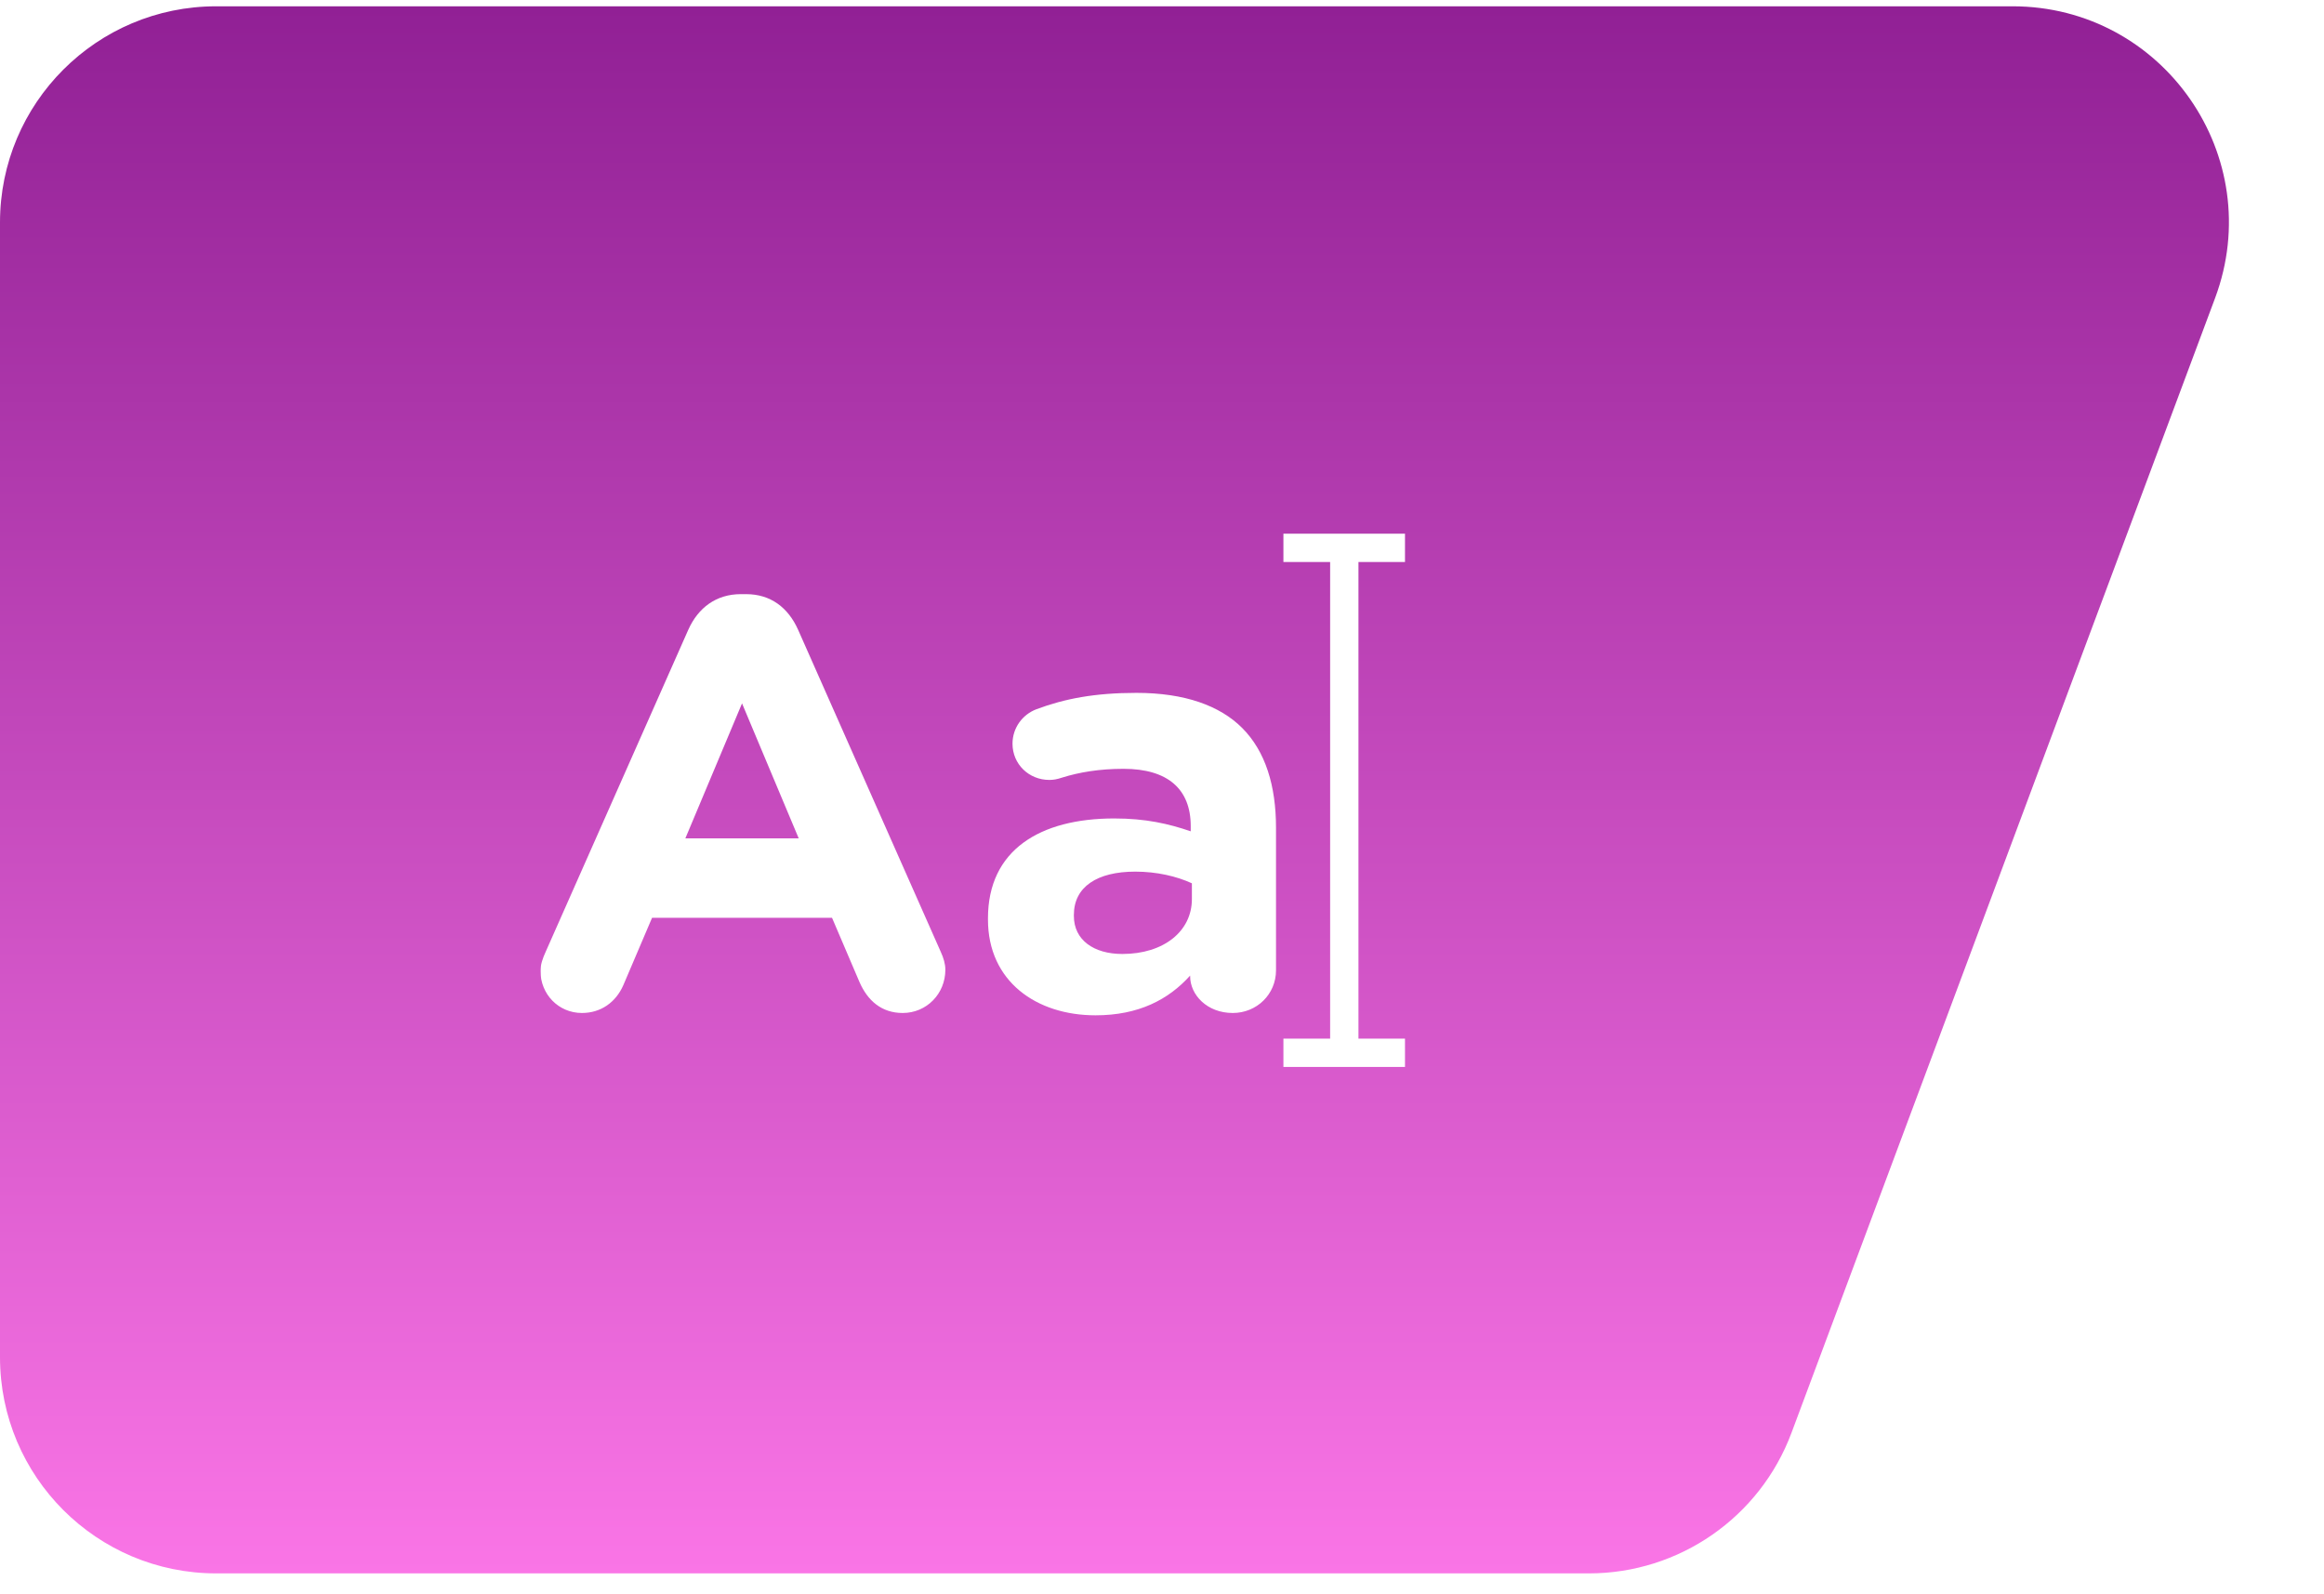
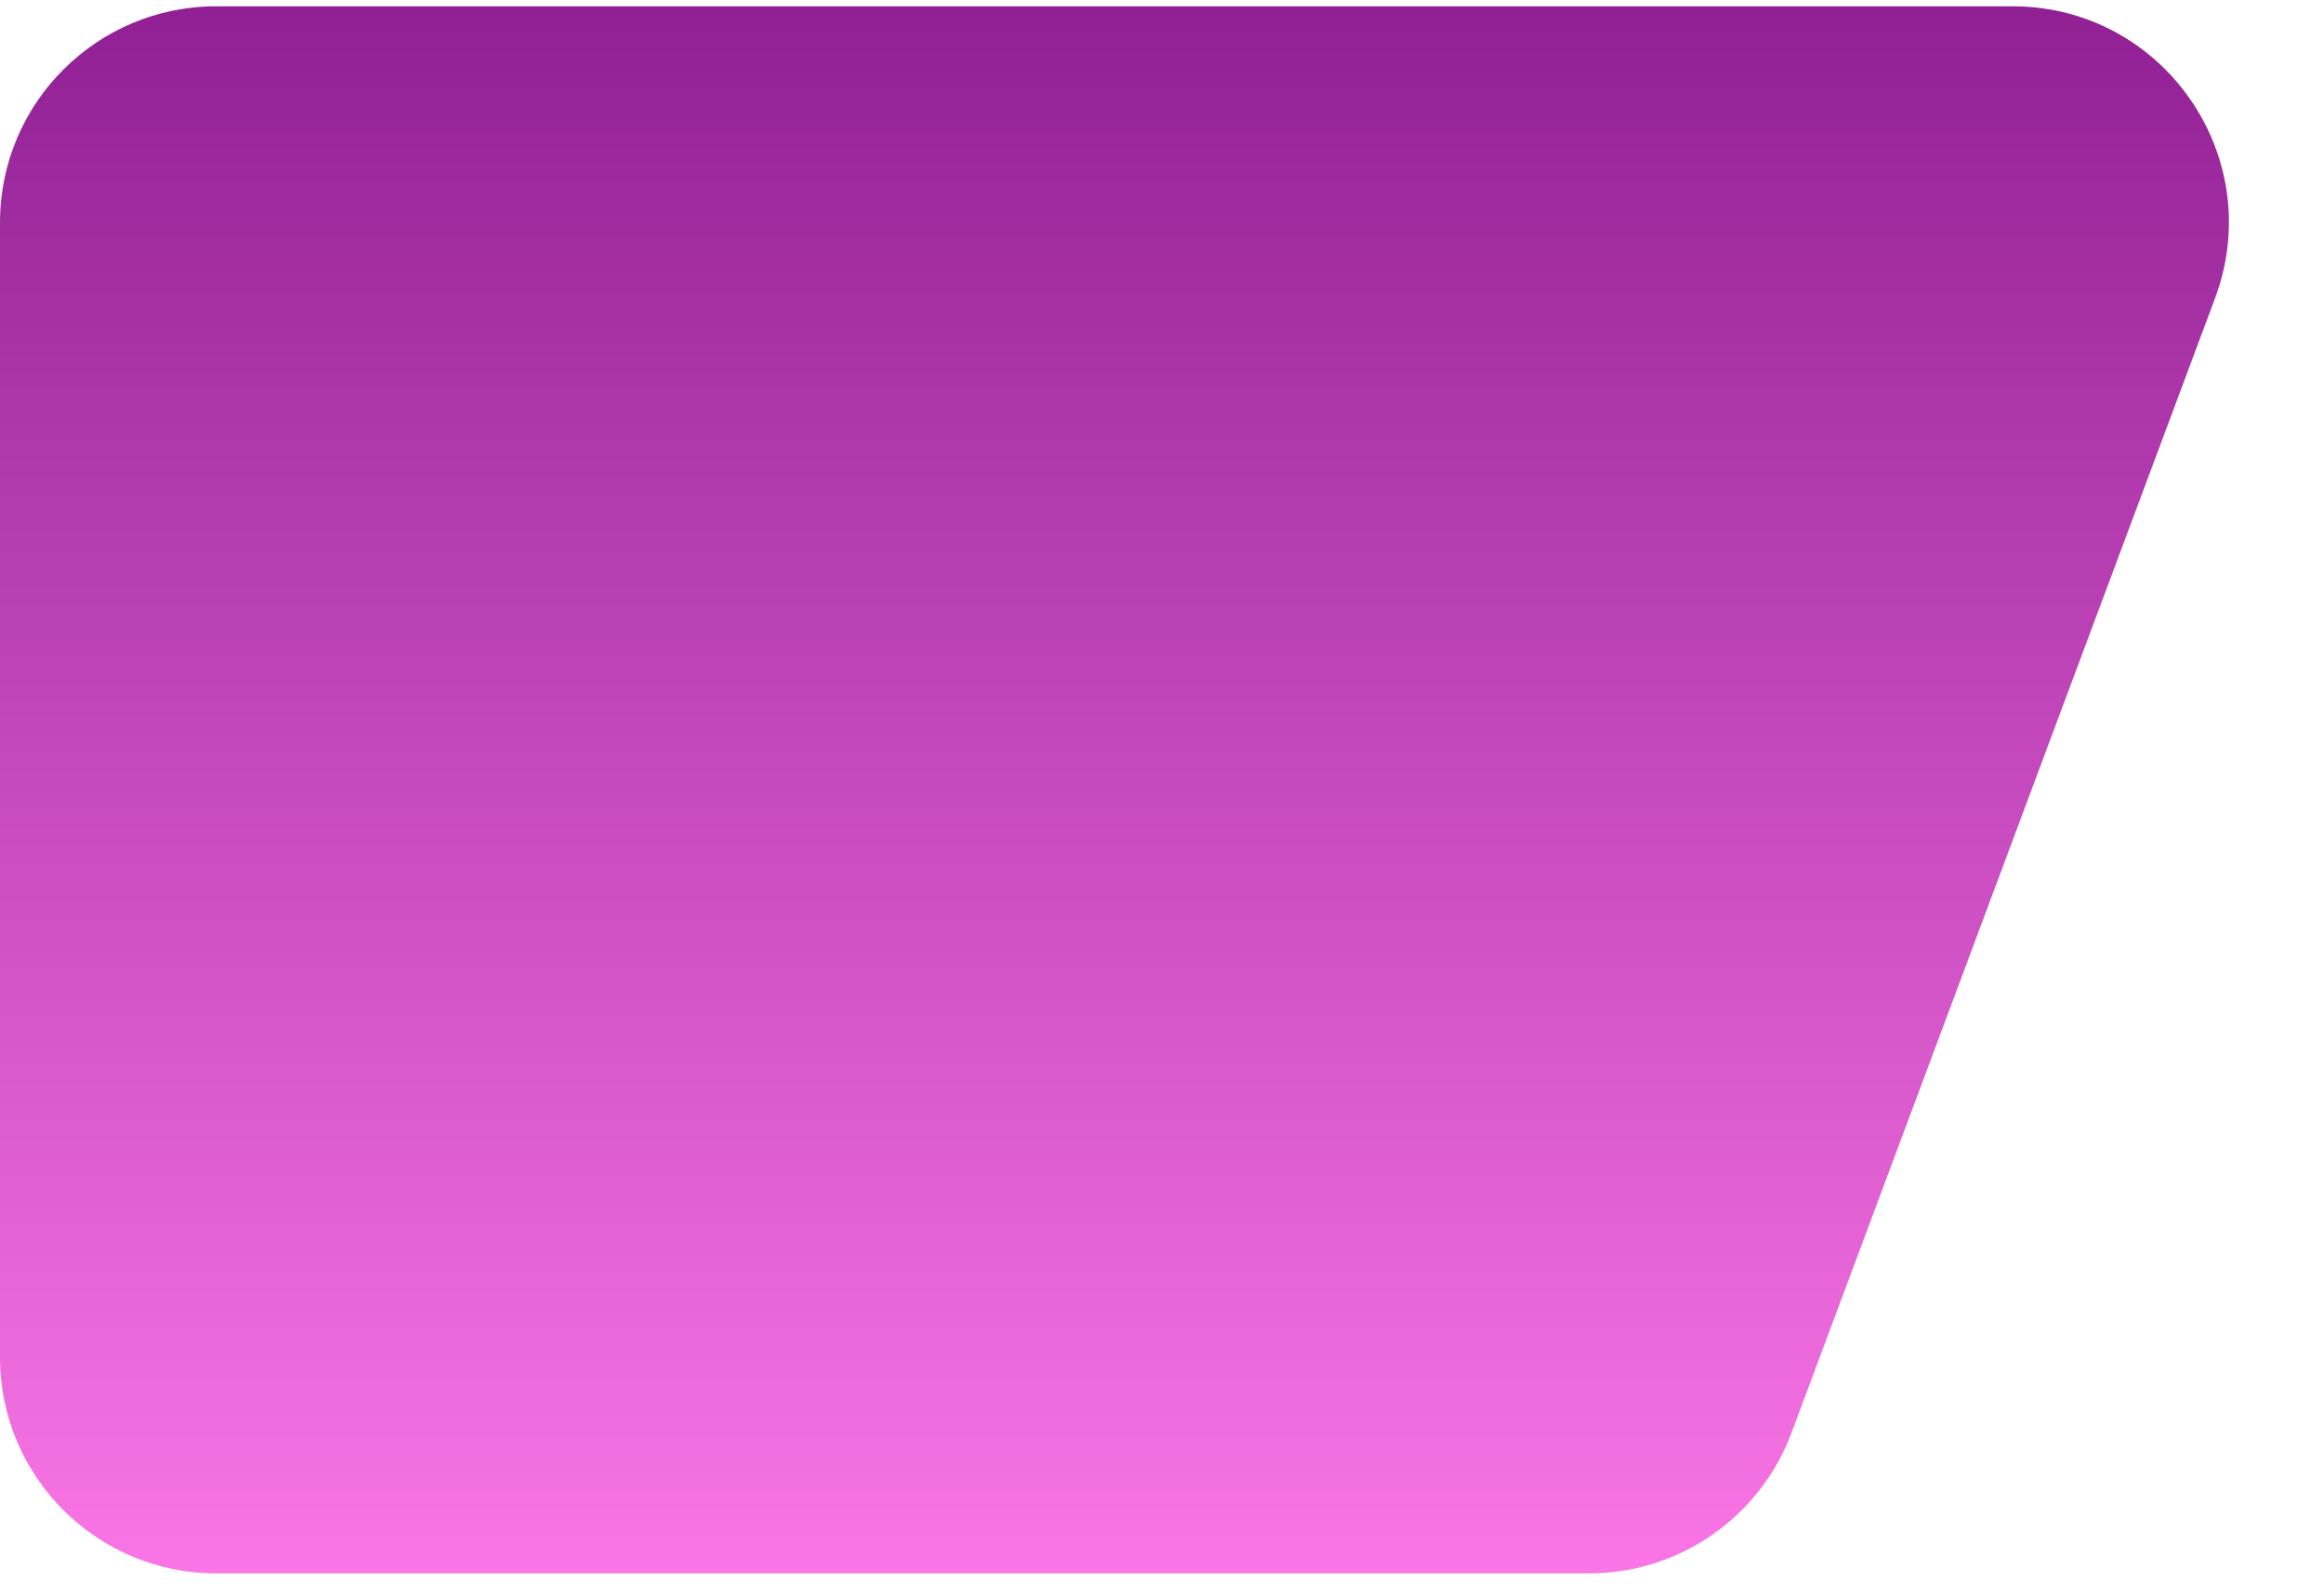
<svg xmlns="http://www.w3.org/2000/svg" width="86" height="59" viewBox="0 0 86 59" fill="none">
  <path d="M0 8.233C0 3.815 3.582 0.233 8 0.233H74.475C80.055 0.233 83.921 5.803 81.97 11.031L66.294 53.031C65.126 56.159 62.138 58.233 58.799 58.233H8C3.582 58.233 0 54.652 0 50.233V8.233Z" fill="url(#paint0_linear_5522_447)" />
  <g clip-path="url(#clip0_5522_447)">
    <g filter="url(#filter0_d_5522_447)">
-       <path d="M52 20.801V19.752H47.493V20.801H49.222V38.44H47.493V39.488H52V38.44H50.27V20.801H52Z" fill="white" />
-       <path d="M20.195 35.222L25.47 23.309C25.837 22.488 26.508 21.99 27.416 21.99H27.61C28.518 21.99 29.167 22.488 29.534 23.309L34.81 35.222C34.918 35.46 34.983 35.676 34.983 35.892C34.983 36.779 34.291 37.492 33.405 37.492C32.626 37.492 32.107 37.038 31.805 36.346L30.789 33.968H24.13L23.07 36.454C22.789 37.103 22.227 37.492 21.535 37.492C20.67 37.492 20 36.8 20 35.935C20 35.698 20.086 35.46 20.195 35.222ZM29.556 31.028L27.459 26.033L25.362 31.028H29.556Z" fill="white" />
-       <path d="M36.56 34.033V33.989C36.56 31.46 38.485 30.292 41.23 30.292C42.398 30.292 43.241 30.487 44.063 30.768V30.573C44.063 29.211 43.219 28.455 41.576 28.455C40.668 28.455 39.933 28.584 39.306 28.779C39.112 28.844 38.982 28.866 38.83 28.866C38.074 28.866 37.468 28.282 37.468 27.525C37.468 26.941 37.836 26.444 38.355 26.249C39.392 25.86 40.517 25.644 42.052 25.644C43.846 25.644 45.144 26.12 45.965 26.941C46.83 27.806 47.219 29.082 47.219 30.638V35.914C47.219 36.8 46.506 37.492 45.619 37.492C44.668 37.492 44.041 36.822 44.041 36.13V36.108C43.241 36.995 42.138 37.578 40.539 37.578C38.355 37.578 36.56 36.325 36.56 34.033ZM44.106 33.276V32.692C43.544 32.433 42.809 32.26 42.009 32.26C40.603 32.26 39.739 32.822 39.739 33.86V33.903C39.739 34.789 40.474 35.308 41.533 35.308C43.068 35.308 44.106 34.465 44.106 33.276Z" fill="white" />
-     </g>
+       </g>
  </g>
  <defs>
    <filter id="filter0_d_5522_447" x="8" y="7.752" width="56" height="43.736" filterUnits="userSpaceOnUse" color-interpolation-filters="sRGB">
      <feFlood flood-opacity="0" result="BackgroundImageFix" />
      <feColorMatrix in="SourceAlpha" type="matrix" values="0 0 0 0 0 0 0 0 0 0 0 0 0 0 0 0 0 0 127 0" result="hardAlpha" />
      <feOffset />
      <feGaussianBlur stdDeviation="6" />
      <feComposite in2="hardAlpha" operator="out" />
      <feColorMatrix type="matrix" values="0 0 0 0 0 0 0 0 0 0 0 0 0 0 0 0 0 0 0.25 0" />
      <feBlend mode="normal" in2="BackgroundImageFix" result="effect1_dropShadow_5522_447" />
      <feBlend mode="normal" in="SourceGraphic" in2="effect1_dropShadow_5522_447" result="shape" />
    </filter>
    <linearGradient id="paint0_linear_5522_447" x1="43" y1="0.233" x2="43" y2="58.233" gradientUnits="userSpaceOnUse">
      <stop stop-color="#912095" />
      <stop offset="1" stop-color="#FA75E6" />
    </linearGradient>
    <clipPath id="clip0_5522_447">
-       <rect width="32" height="32" fill="white" transform="translate(20 13.62)" />
-     </clipPath>
+       </clipPath>
  </defs>
</svg>